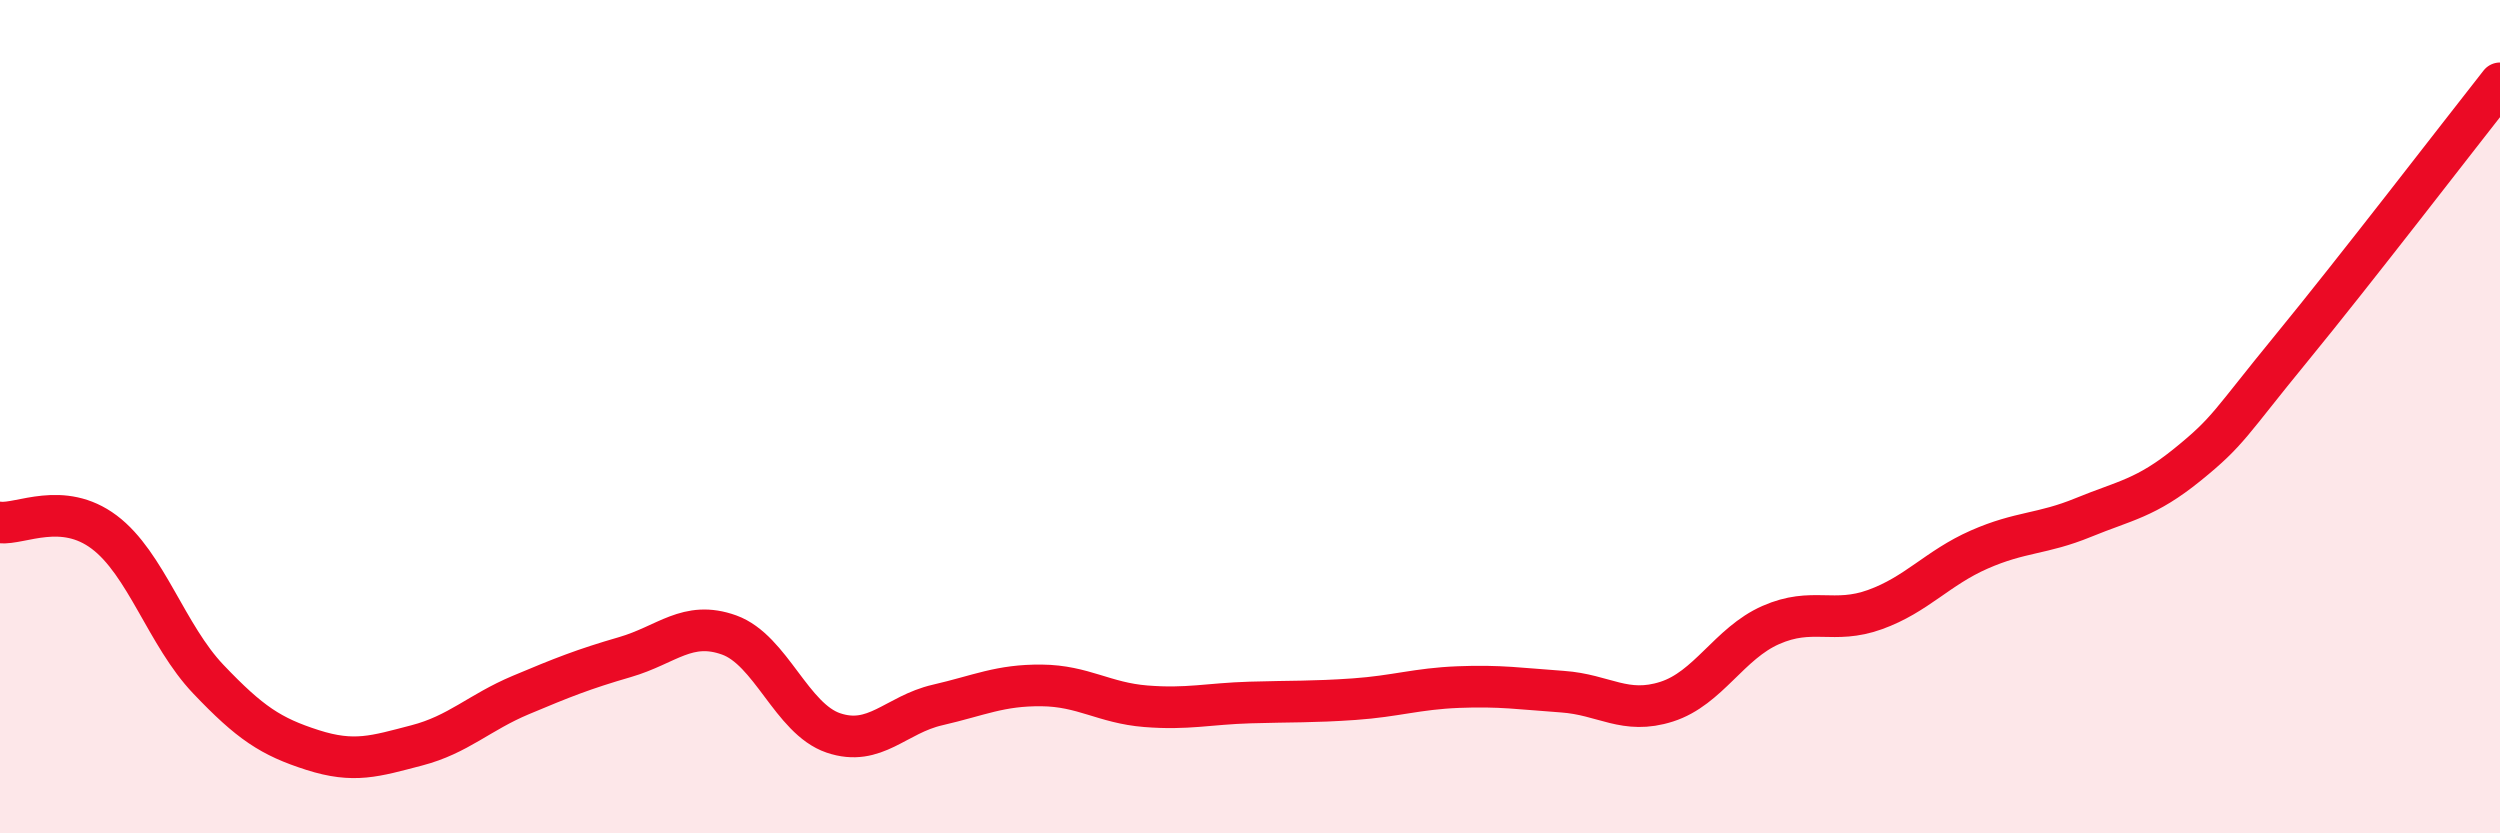
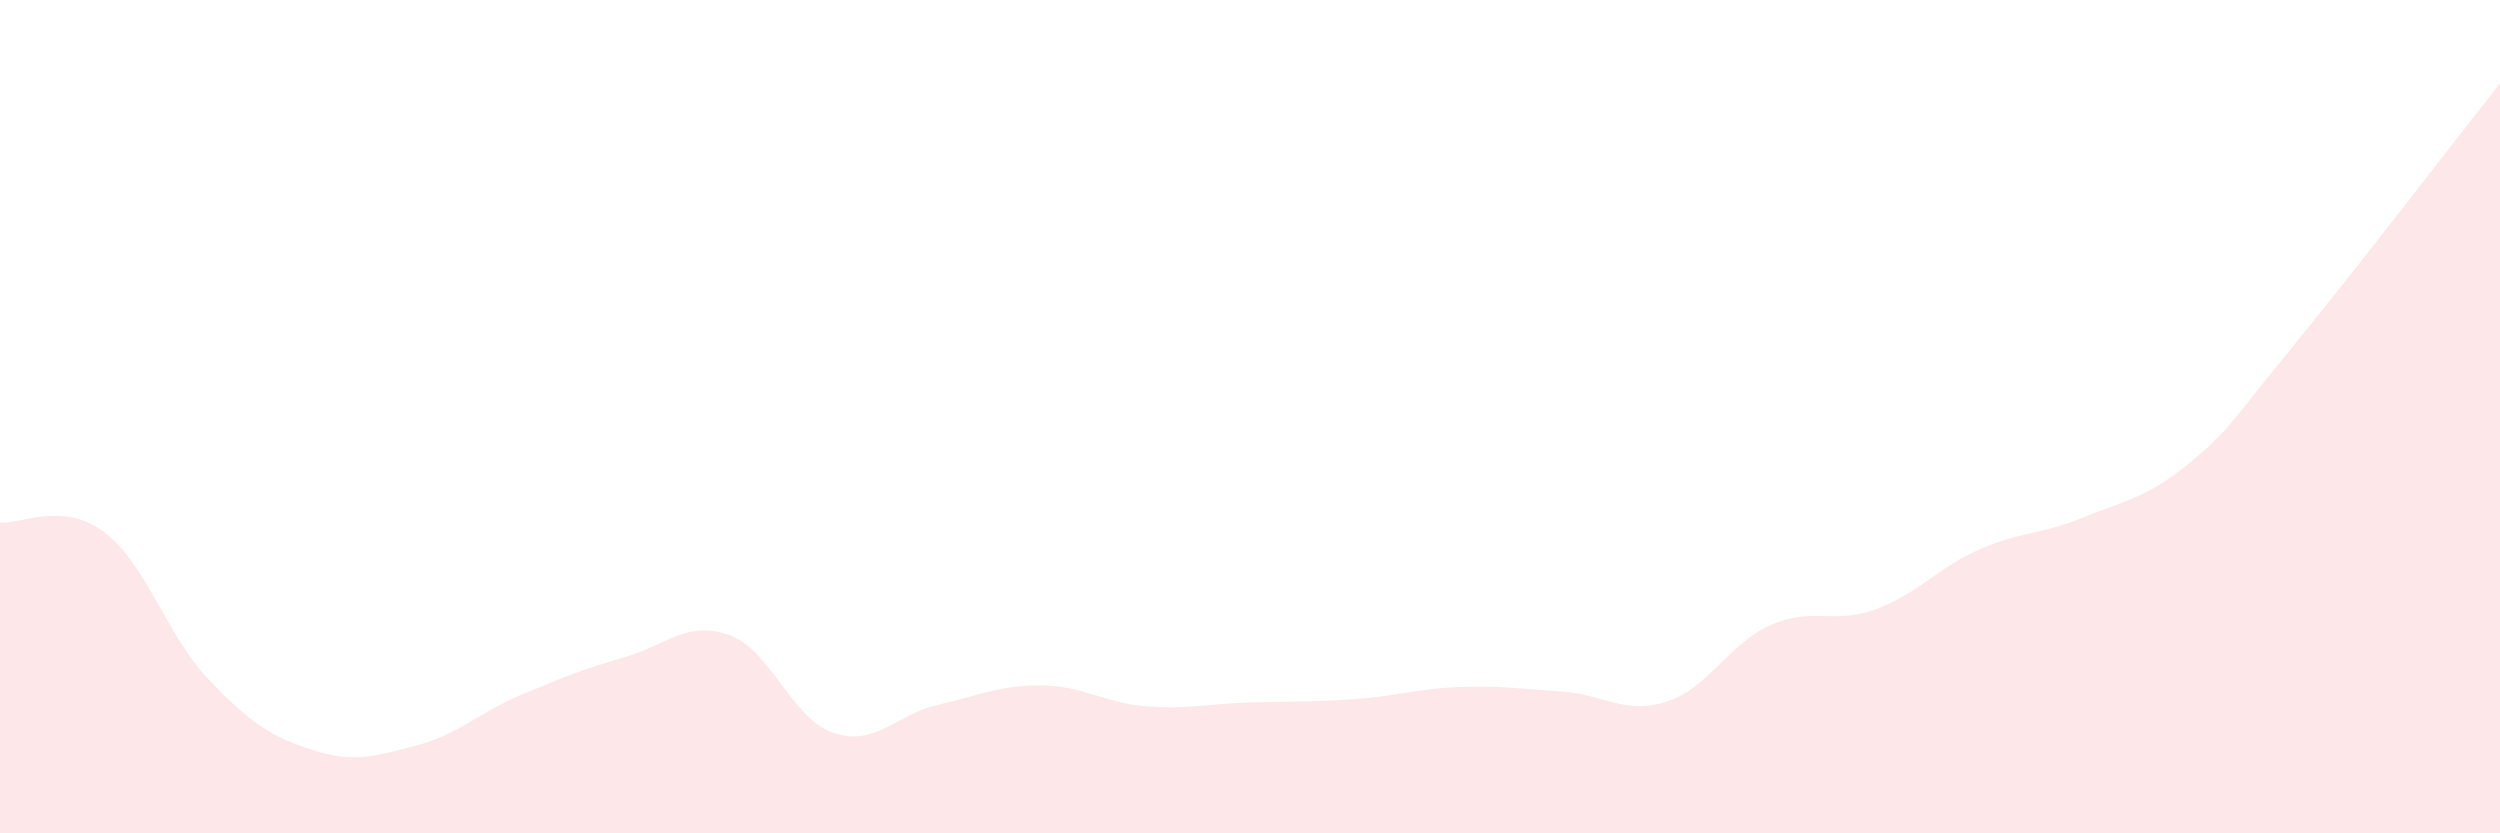
<svg xmlns="http://www.w3.org/2000/svg" width="60" height="20" viewBox="0 0 60 20">
  <path d="M 0,12.54 C 0.5,12.59 1.5,12.02 2.5,12.77 C 3.5,13.52 4,15.25 5,16.3 C 6,17.35 6.5,17.68 7.5,18 C 8.5,18.32 9,18.15 10,17.89 C 11,17.63 11.5,17.1 12.5,16.68 C 13.5,16.26 14,16.06 15,15.77 C 16,15.48 16.5,14.88 17.5,15.24 C 18.5,15.6 19,17.25 20,17.59 C 21,17.93 21.5,17.15 22.5,16.92 C 23.5,16.69 24,16.44 25,16.45 C 26,16.46 26.5,16.87 27.5,16.95 C 28.5,17.03 29,16.89 30,16.86 C 31,16.83 31.5,16.85 32.5,16.78 C 33.5,16.71 34,16.53 35,16.49 C 36,16.45 36.5,16.53 37.5,16.6 C 38.5,16.67 39,17.16 40,16.84 C 41,16.52 41.5,15.44 42.5,15 C 43.5,14.56 44,14.99 45,14.63 C 46,14.27 46.5,13.63 47.5,13.19 C 48.5,12.75 49,12.83 50,12.42 C 51,12.01 51.5,11.96 52.5,11.15 C 53.5,10.34 53.5,10.18 55,8.35 C 56.5,6.52 59,3.27 60,2L60 20L0 20Z" fill="#EB0A25" opacity="0.1" stroke-linecap="round" stroke-linejoin="round" />
-   <path d="M 0,12.54 C 0.5,12.59 1.5,12.02 2.5,12.77 C 3.5,13.52 4,15.25 5,16.3 C 6,17.35 6.5,17.68 7.5,18 C 8.5,18.32 9,18.15 10,17.89 C 11,17.63 11.5,17.1 12.5,16.68 C 13.5,16.26 14,16.06 15,15.77 C 16,15.48 16.5,14.88 17.5,15.24 C 18.5,15.6 19,17.25 20,17.59 C 21,17.93 21.5,17.15 22.5,16.92 C 23.5,16.69 24,16.44 25,16.45 C 26,16.46 26.5,16.87 27.5,16.95 C 28.5,17.03 29,16.89 30,16.86 C 31,16.83 31.5,16.85 32.5,16.78 C 33.5,16.71 34,16.53 35,16.49 C 36,16.45 36.5,16.53 37.5,16.6 C 38.5,16.67 39,17.16 40,16.84 C 41,16.52 41.5,15.44 42.5,15 C 43.5,14.56 44,14.99 45,14.63 C 46,14.27 46.5,13.63 47.5,13.19 C 48.5,12.75 49,12.83 50,12.42 C 51,12.01 51.5,11.96 52.5,11.15 C 53.5,10.34 53.5,10.18 55,8.35 C 56.5,6.52 59,3.27 60,2" stroke="#EB0A25" stroke-width="1" fill="none" stroke-linecap="round" stroke-linejoin="round" />
</svg>